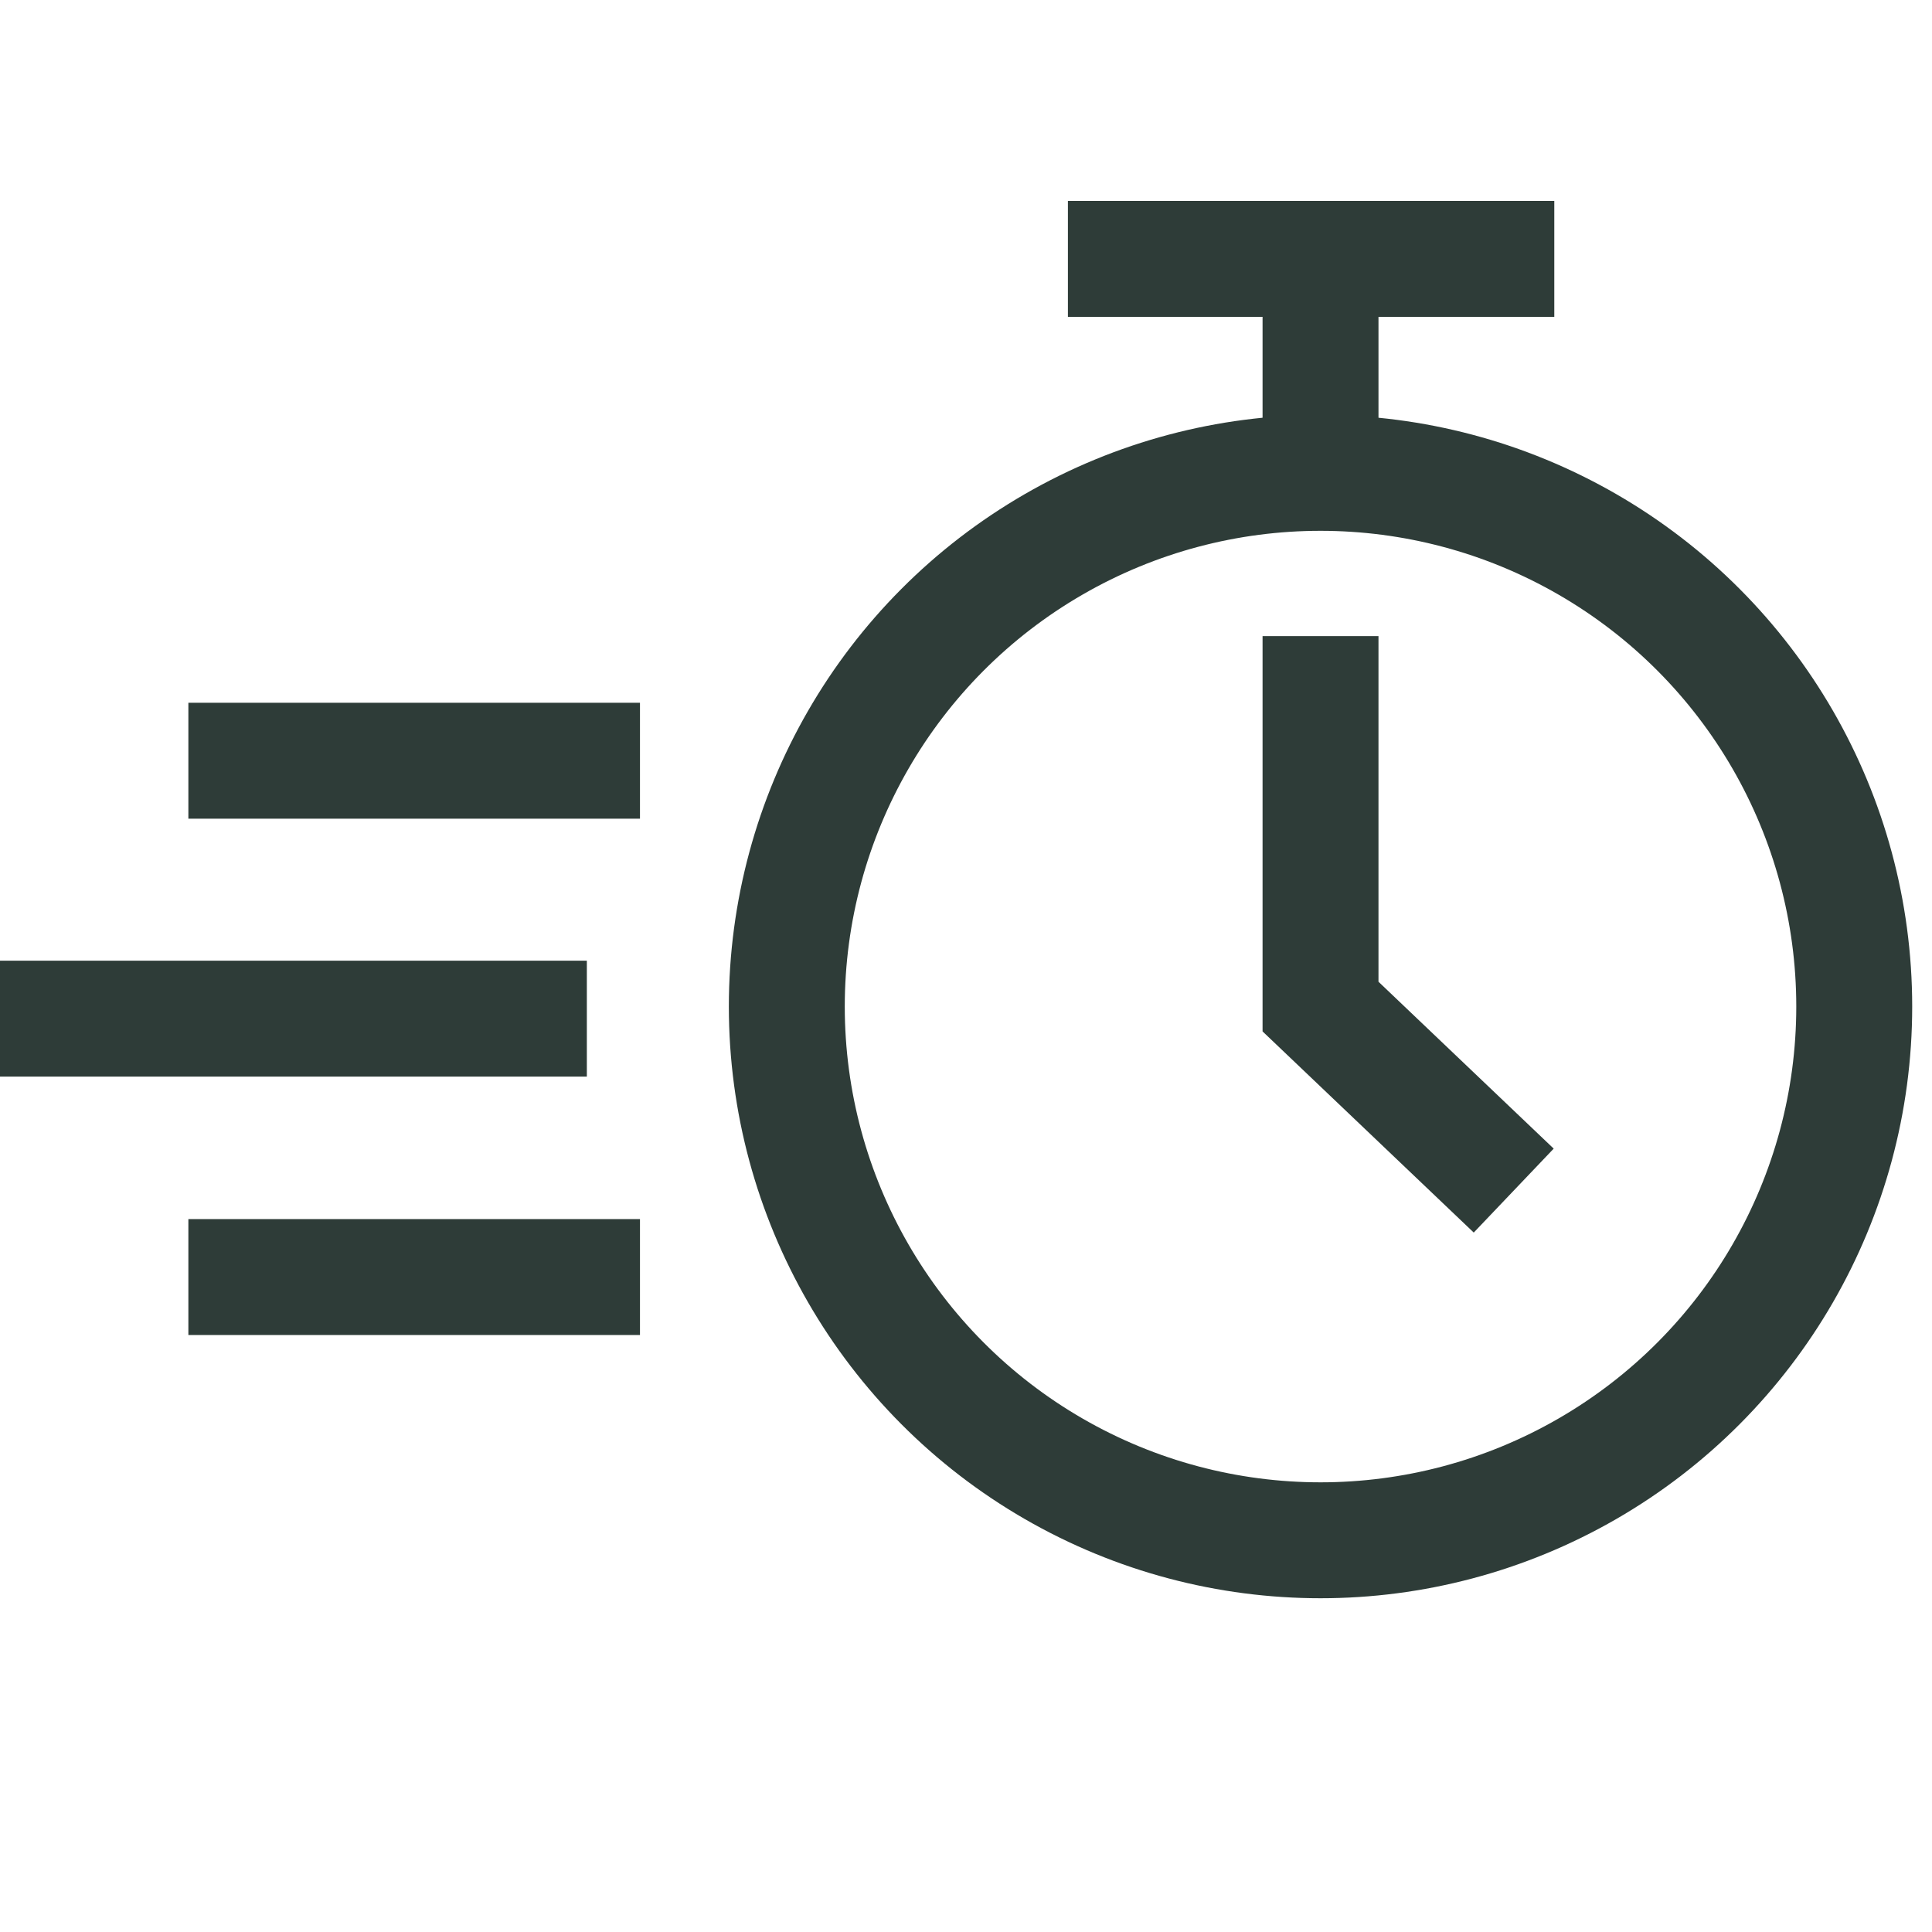
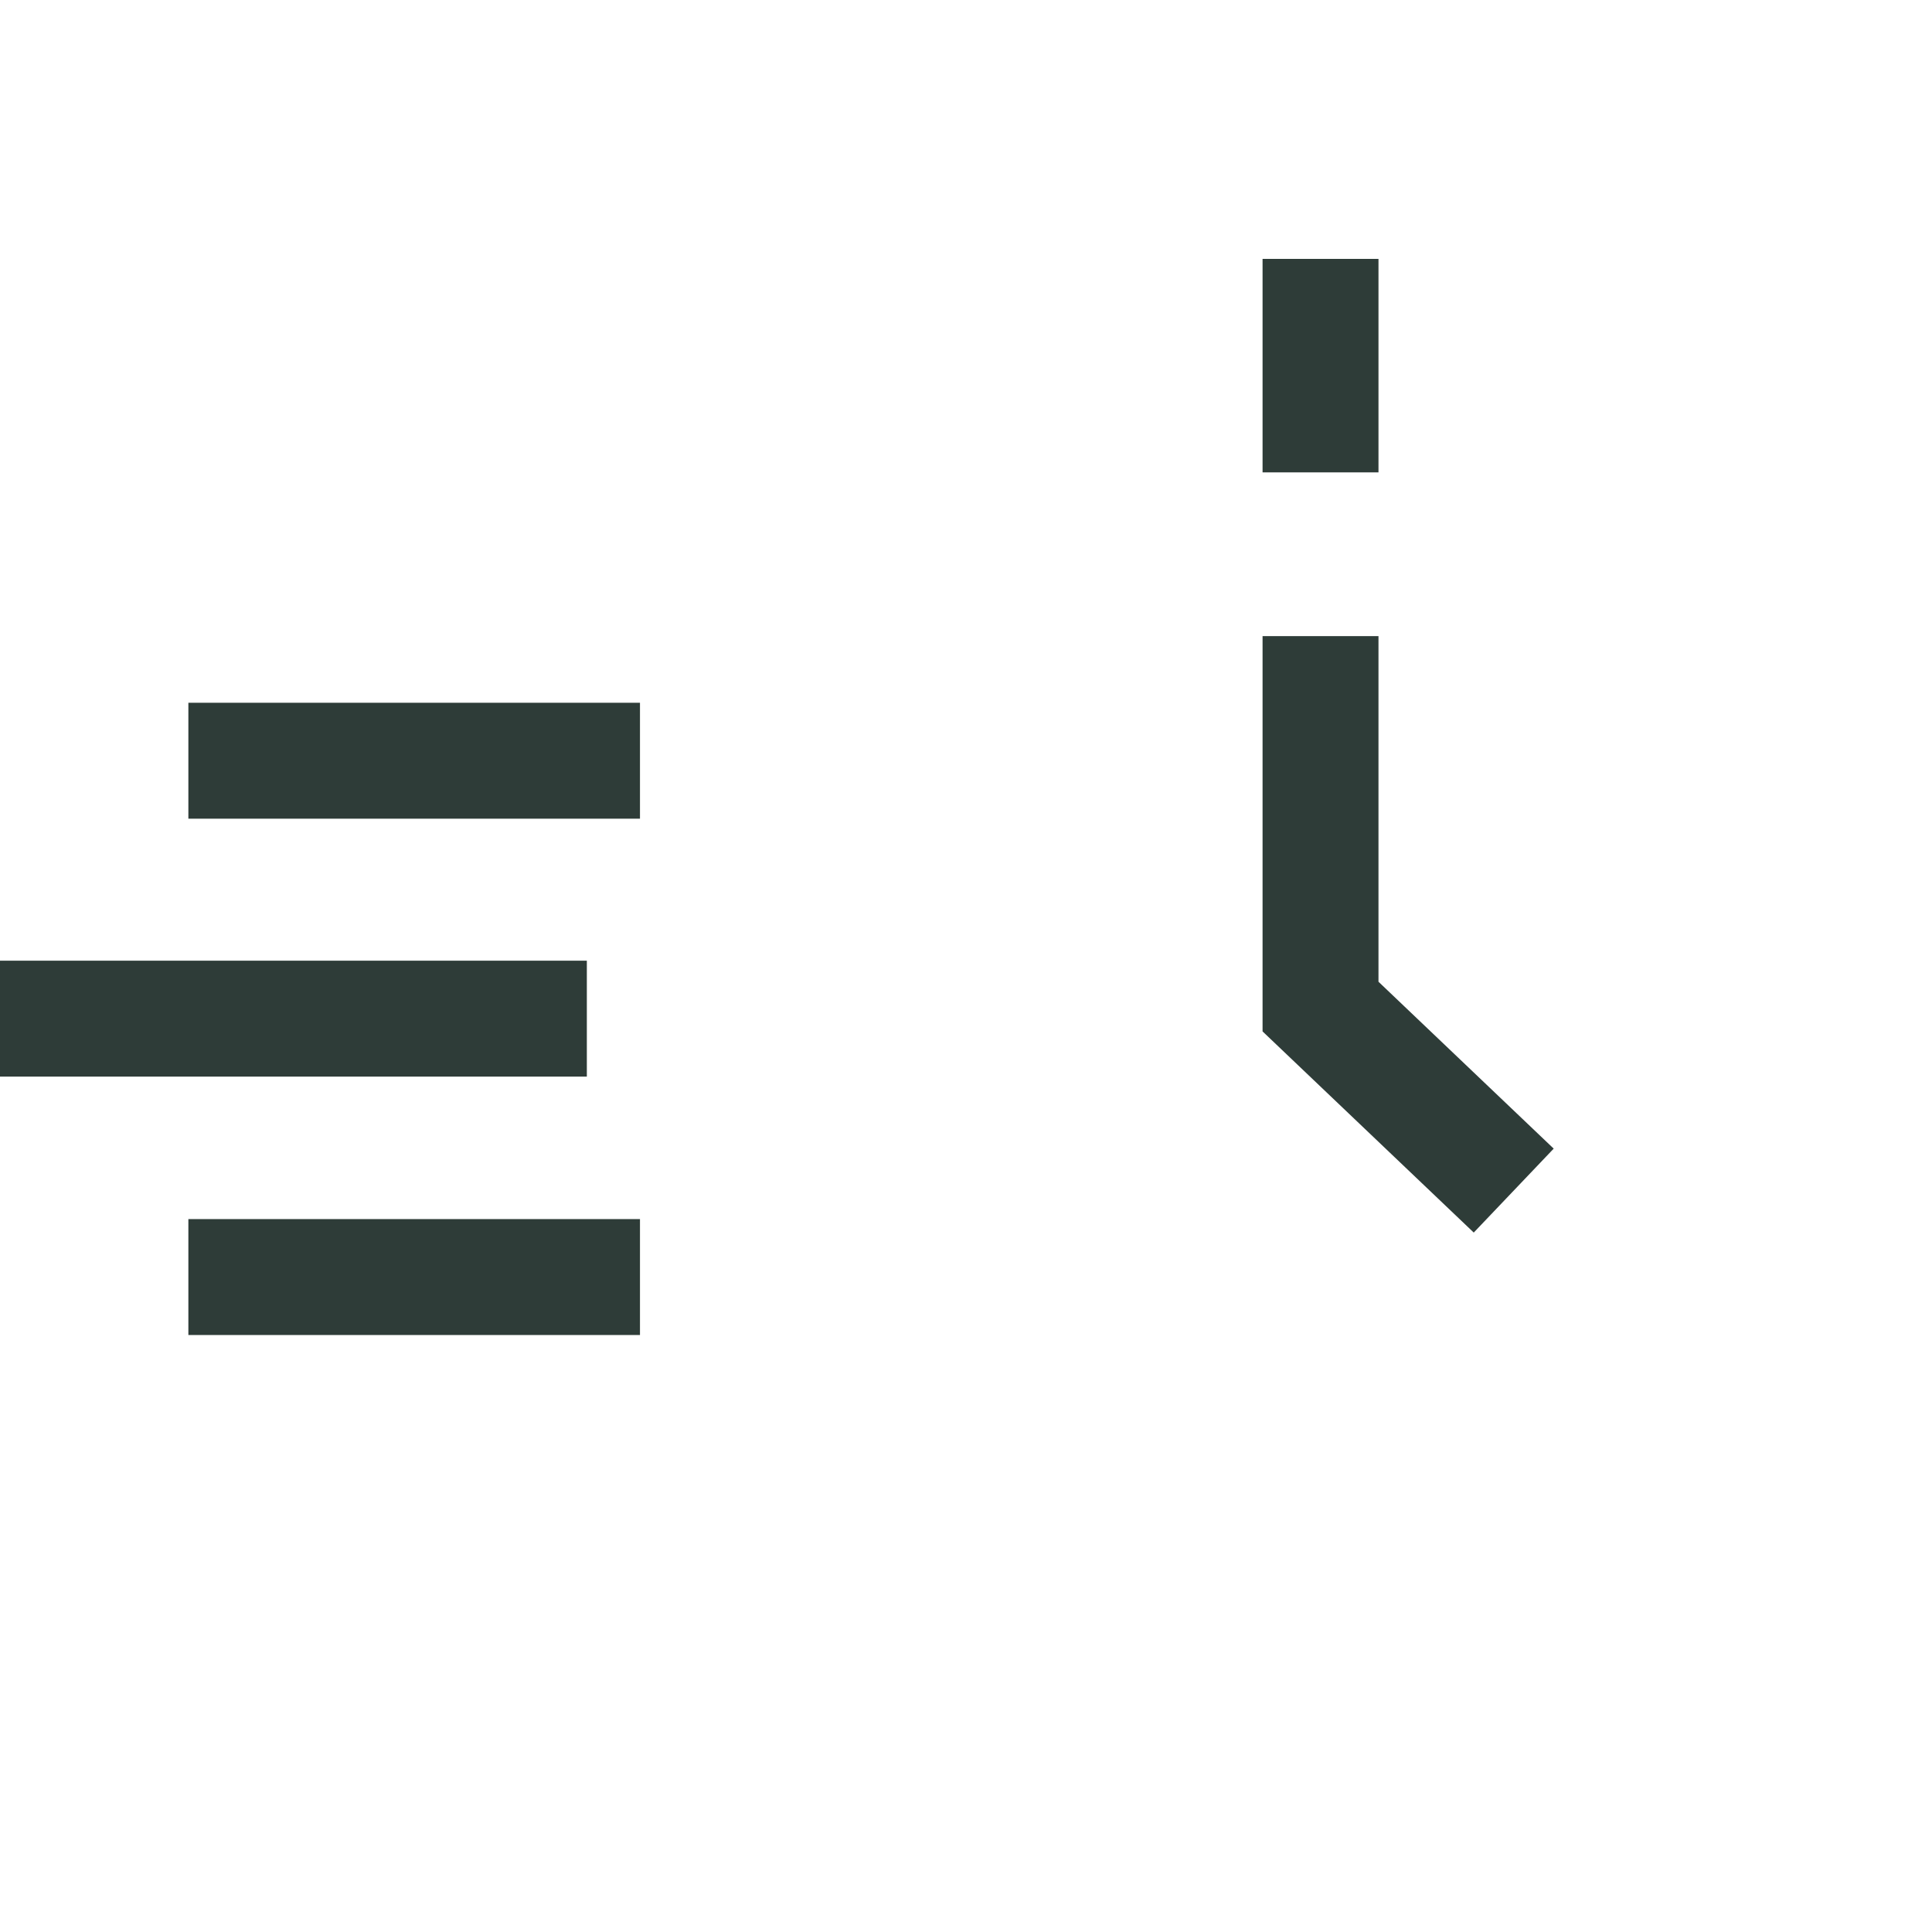
<svg xmlns="http://www.w3.org/2000/svg" viewBox="0 0 40 40" data-name="Layer 1" id="Layer_1">
  <defs>
    <style>
      .cls-1 {
        fill: none;
        stroke: #2e3c38;
        stroke-miterlimit: 10;
        stroke-width: 2.4px;
      }
    </style>
  </defs>
-   <circle r="11.05" cy="20.84" cx="27.34" class="cls-1" />
  <polyline points="27.34 13.17 27.34 20.84 31.34 24.65" class="cls-1" />
  <line y2="15.75" x2="3.9" y1="15.75" x1="13.25" class="cls-1" />
  <line y2="26.44" x2="3.9" y1="26.44" x1="13.25" class="cls-1" />
  <line y2="21.09" y1="21.09" x1="12.15" class="cls-1" />
  <line y2="9.78" x2="27.34" y1="5.36" x1="27.34" class="cls-1" />
-   <line y2="5.36" x2="32.18" y1="5.36" x1="22.11" class="cls-1" />
</svg>